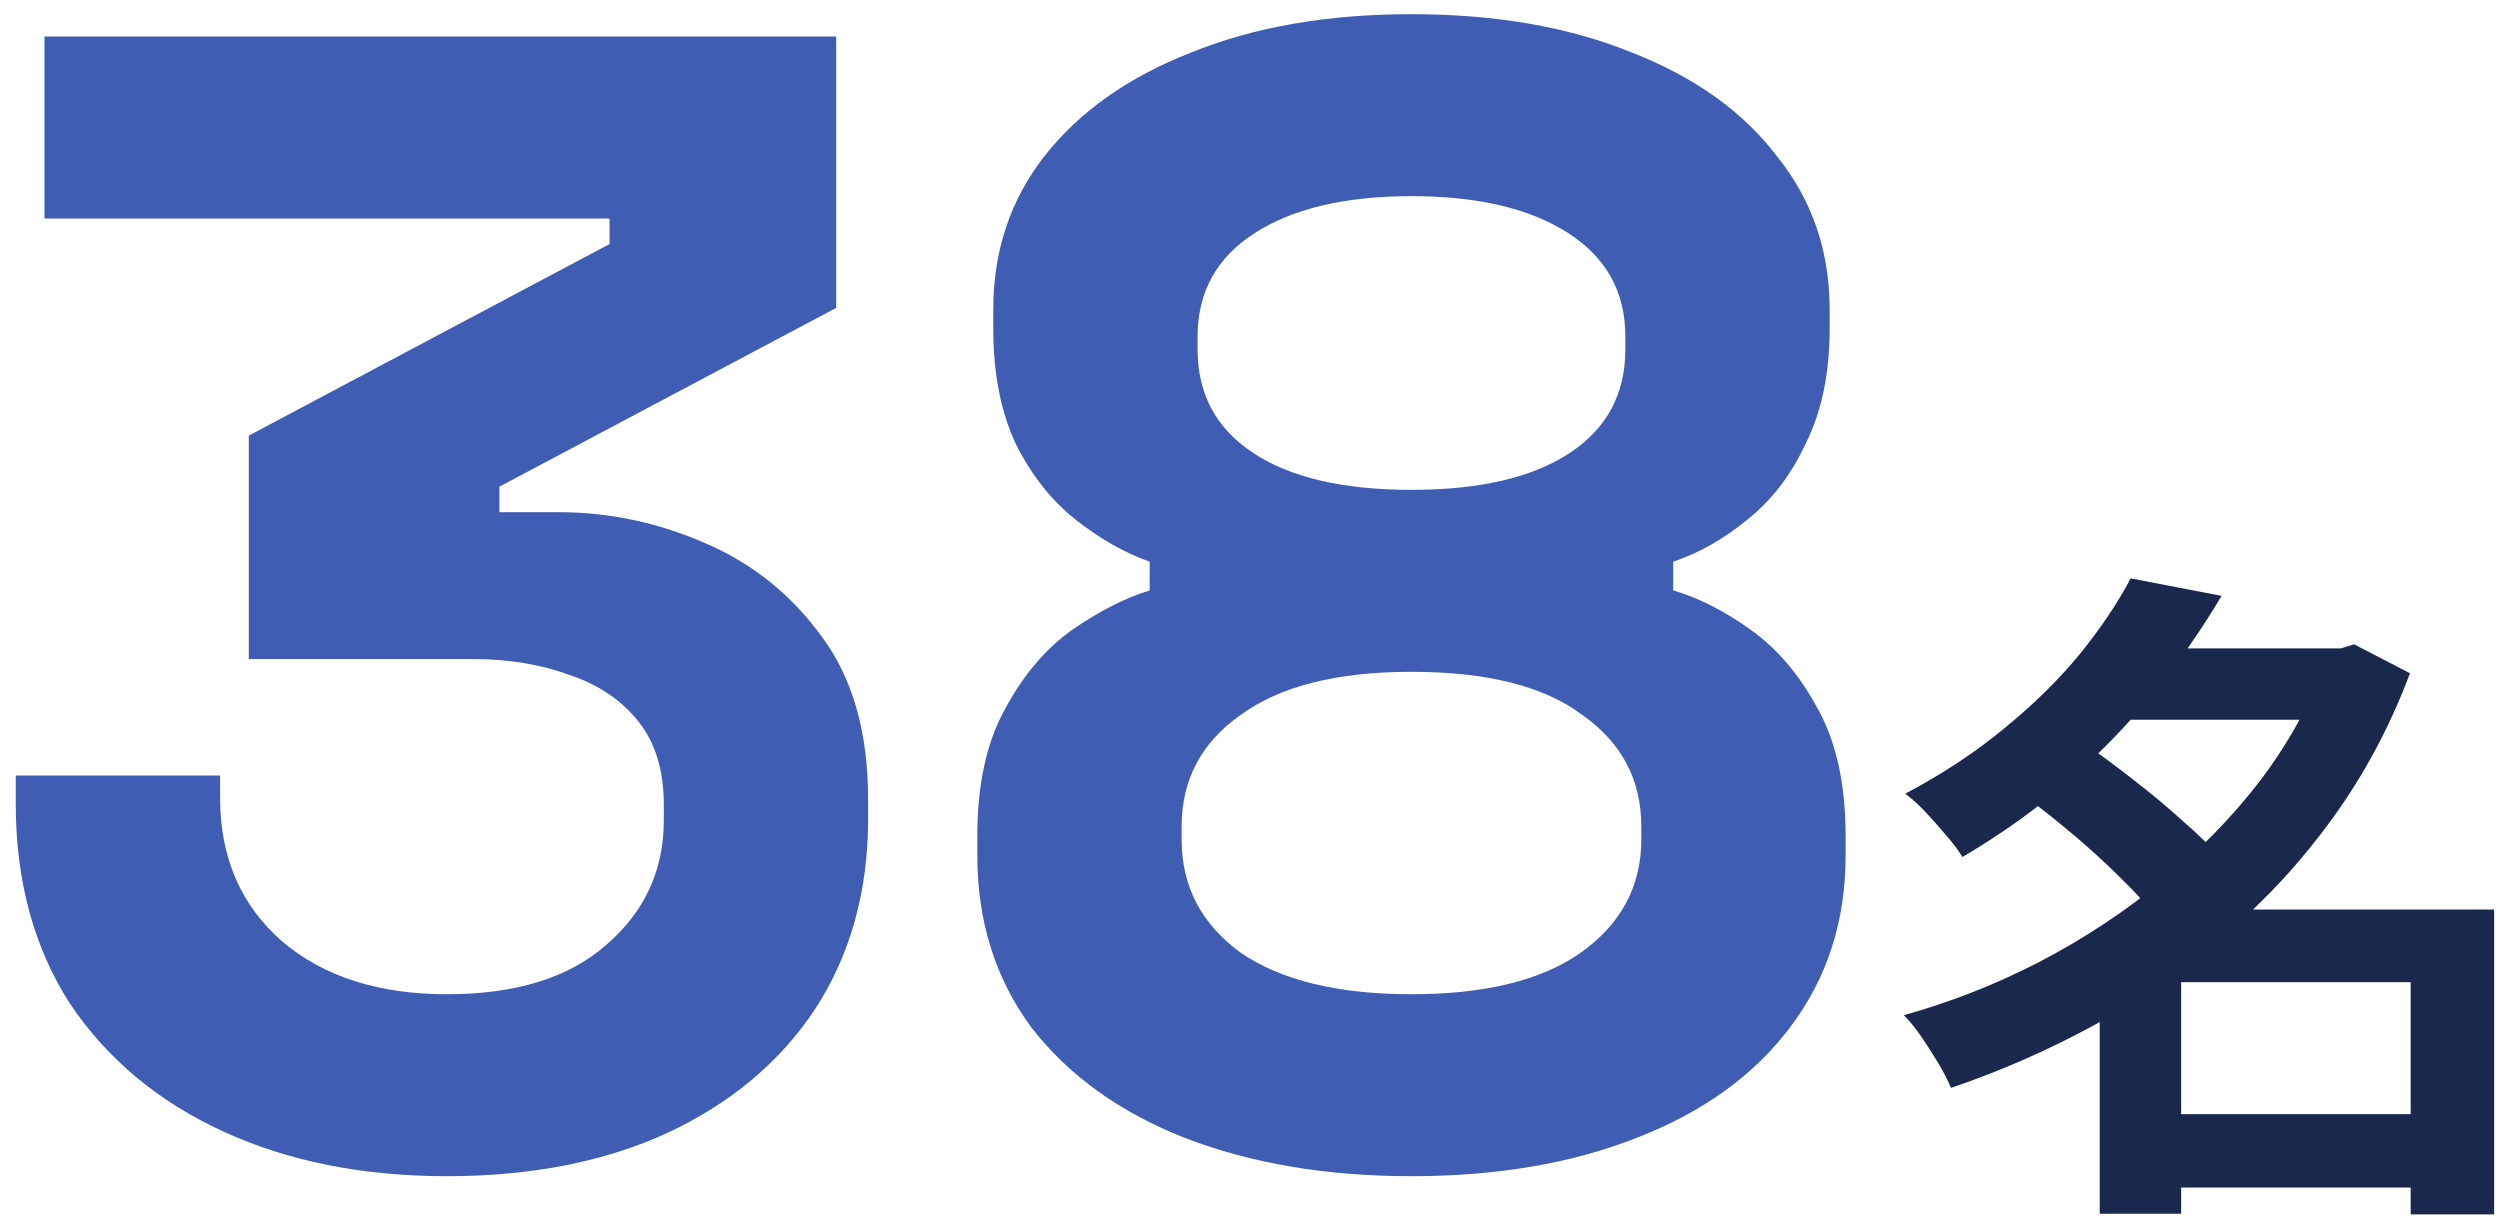
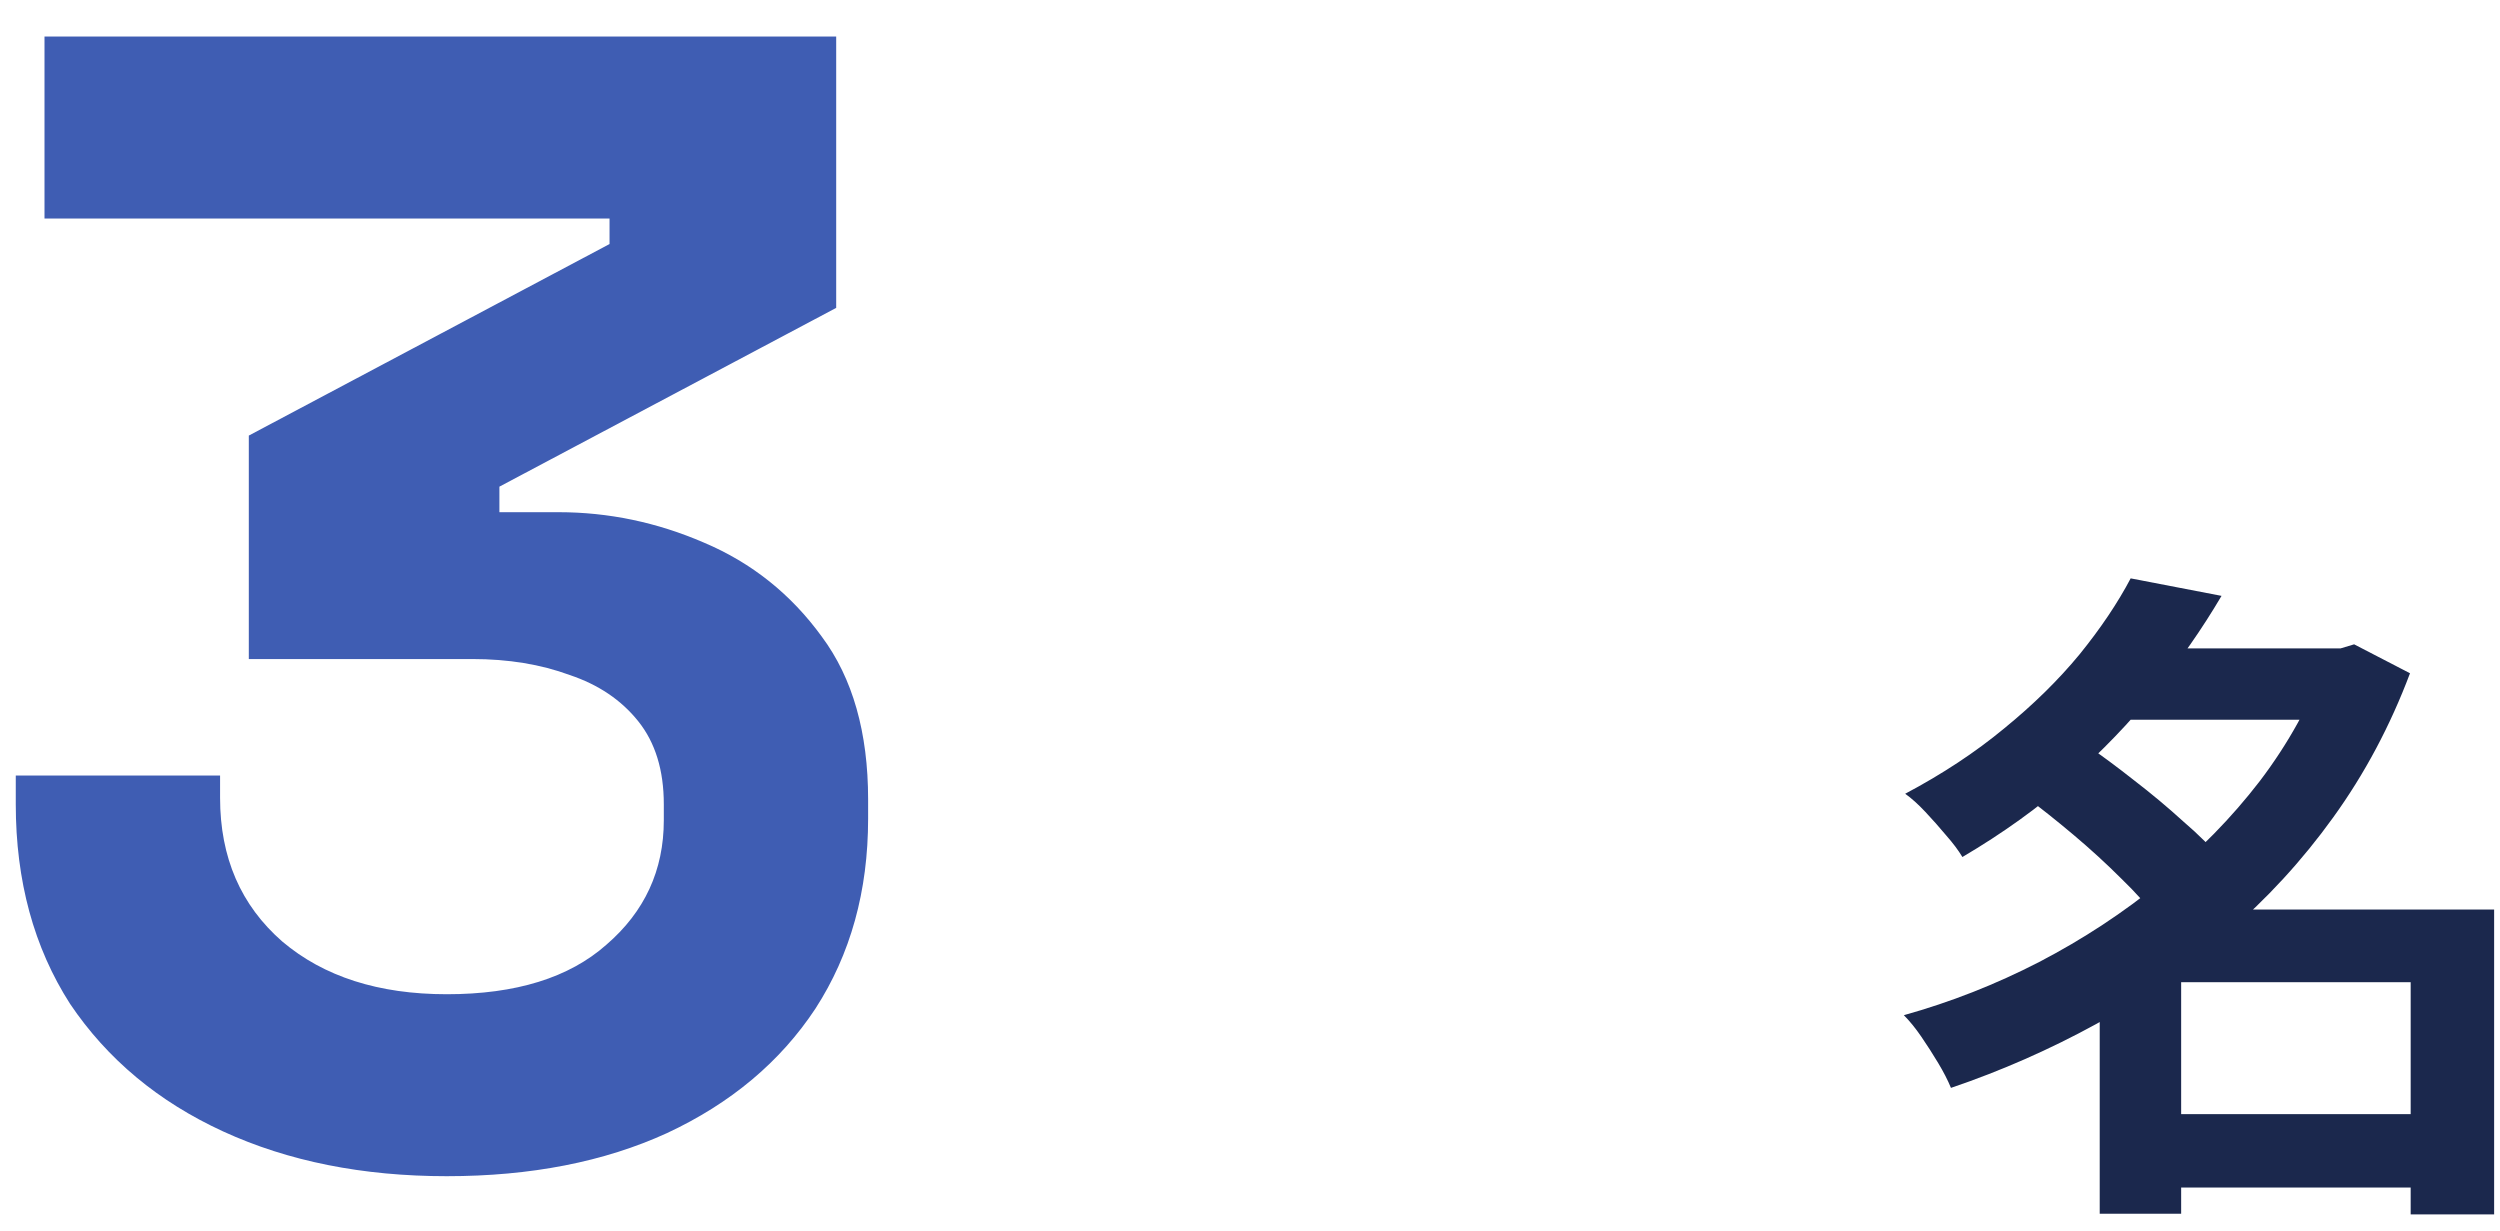
<svg xmlns="http://www.w3.org/2000/svg" width="130" height="64" viewBox="0 0 130 64" fill="none">
  <path d="M111.635 57.935H127.28V61.75H111.635V57.935ZM109.85 33.715H122.275V37.425H109.85V33.715ZM110.795 30.075L115.52 30.985C114.517 32.688 113.362 34.345 112.055 35.955C110.772 37.542 109.302 39.07 107.645 40.54C106.012 41.987 104.145 43.328 102.045 44.565C101.835 44.215 101.555 43.842 101.205 43.445C100.855 43.025 100.493 42.617 100.12 42.22C99.747 41.823 99.397 41.508 99.07 41.275C101.007 40.248 102.722 39.117 104.215 37.88C105.732 36.643 107.038 35.36 108.135 34.03C109.232 32.677 110.118 31.358 110.795 30.075ZM120.945 33.715H121.715L122.415 33.505L125.32 35.01C124.293 37.74 122.963 40.237 121.33 42.5C119.72 44.74 117.865 46.758 115.765 48.555C113.688 50.352 111.437 51.915 109.01 53.245C106.583 54.575 104.063 55.683 101.45 56.57C101.287 56.173 101.065 55.742 100.785 55.275C100.505 54.808 100.213 54.353 99.91 53.91C99.607 53.467 99.303 53.093 99 52.79C101.427 52.113 103.772 51.192 106.035 50.025C108.322 48.835 110.433 47.447 112.37 45.86C114.33 44.273 116.045 42.523 117.515 40.61C118.985 38.673 120.128 36.608 120.945 34.415V33.715ZM105.265 41.38L108.415 38.685C109.232 39.245 110.083 39.875 110.97 40.575C111.88 41.275 112.732 41.987 113.525 42.71C114.342 43.41 115.007 44.075 115.52 44.705L112.125 47.715C111.682 47.108 111.075 46.432 110.305 45.685C109.535 44.915 108.707 44.157 107.82 43.41C106.933 42.663 106.082 41.987 105.265 41.38ZM125.355 47.295H129.695V63.15H125.355V47.295ZM113.42 47.295H127.455V51.075H113.42V63.115H109.185V50.375L112.405 47.295H113.42Z" fill="#1B284D" />
-   <path d="M73.396 61.162C68.97 61.162 65.041 60.498 61.61 59.17C58.235 57.842 55.579 55.933 53.642 53.443C51.761 50.898 50.82 47.91 50.82 44.479V43.483C50.82 40.827 51.291 38.641 52.231 36.926C53.172 35.155 54.334 33.772 55.717 32.776C57.156 31.78 58.512 31.088 59.784 30.701V29.207C58.512 28.764 57.239 28.045 55.966 27.049C54.694 26.053 53.642 24.725 52.812 23.065C52.038 21.405 51.65 19.413 51.65 17.089V16.093C51.65 13.05 52.536 10.394 54.306 8.125C56.132 5.801 58.678 4.003 61.942 2.73C65.207 1.402 69.025 0.738 73.396 0.738C77.768 0.738 81.586 1.402 84.85 2.73C88.115 4.003 90.633 5.801 92.403 8.125C94.229 10.394 95.142 13.05 95.142 16.093V17.089C95.142 19.413 94.727 21.405 93.897 23.065C93.123 24.725 92.099 26.053 90.826 27.049C89.609 28.045 88.336 28.764 87.008 29.207V30.701C88.336 31.088 89.692 31.78 91.075 32.776C92.459 33.772 93.621 35.155 94.561 36.926C95.502 38.641 95.972 40.827 95.972 43.483V44.479C95.972 47.91 95.004 50.898 93.067 53.443C91.186 55.933 88.53 57.842 85.099 59.17C81.724 60.498 77.823 61.162 73.396 61.162ZM73.396 51.7C77.214 51.7 80.147 50.981 82.194 49.542C84.297 48.048 85.348 46.084 85.348 43.649V42.985C85.348 40.55 84.325 38.614 82.277 37.175C80.285 35.681 77.325 34.934 73.396 34.934C69.523 34.934 66.563 35.681 64.515 37.175C62.468 38.614 61.444 40.55 61.444 42.985V43.649C61.444 46.084 62.468 48.048 64.515 49.542C66.618 50.981 69.578 51.7 73.396 51.7ZM73.396 25.472C76.938 25.472 79.677 24.836 81.613 23.563C83.55 22.29 84.518 20.492 84.518 18.168V17.504C84.518 15.18 83.522 13.382 81.53 12.109C79.538 10.836 76.827 10.2 73.396 10.2C69.966 10.2 67.254 10.836 65.262 12.109C63.27 13.382 62.274 15.18 62.274 17.504V18.168C62.274 20.492 63.243 22.29 65.179 23.563C67.116 24.836 69.855 25.472 73.396 25.472Z" fill="#3F5DB3" />
  <path d="M23.23 61.162C18.859 61.162 14.986 60.387 11.61 58.838C8.235 57.289 5.579 55.075 3.642 52.198C1.761 49.265 0.82 45.807 0.82 41.823V40.329H11.444V41.491C11.444 44.59 12.523 47.08 14.681 48.961C16.839 50.787 19.689 51.7 23.23 51.7C26.827 51.7 29.594 50.842 31.53 49.127C33.522 47.412 34.518 45.254 34.518 42.653V41.823C34.518 40.052 34.076 38.614 33.19 37.507C32.305 36.4 31.115 35.598 29.621 35.1C28.127 34.547 26.44 34.27 24.558 34.27H12.938V22.65L31.696 12.69V11.362L2.314 11.362L2.314 1.9L43.482 1.9V16.01L25.969 25.306V26.634H29.04C31.641 26.634 34.159 27.16 36.593 28.211C39.083 29.262 41.131 30.895 42.735 33.108C44.34 35.266 45.142 38.088 45.142 41.574V42.57C45.142 46.333 44.229 49.625 42.403 52.447C40.577 55.214 38.004 57.372 34.684 58.921C31.42 60.415 27.602 61.162 23.23 61.162Z" fill="#3F5DB3" />
</svg>